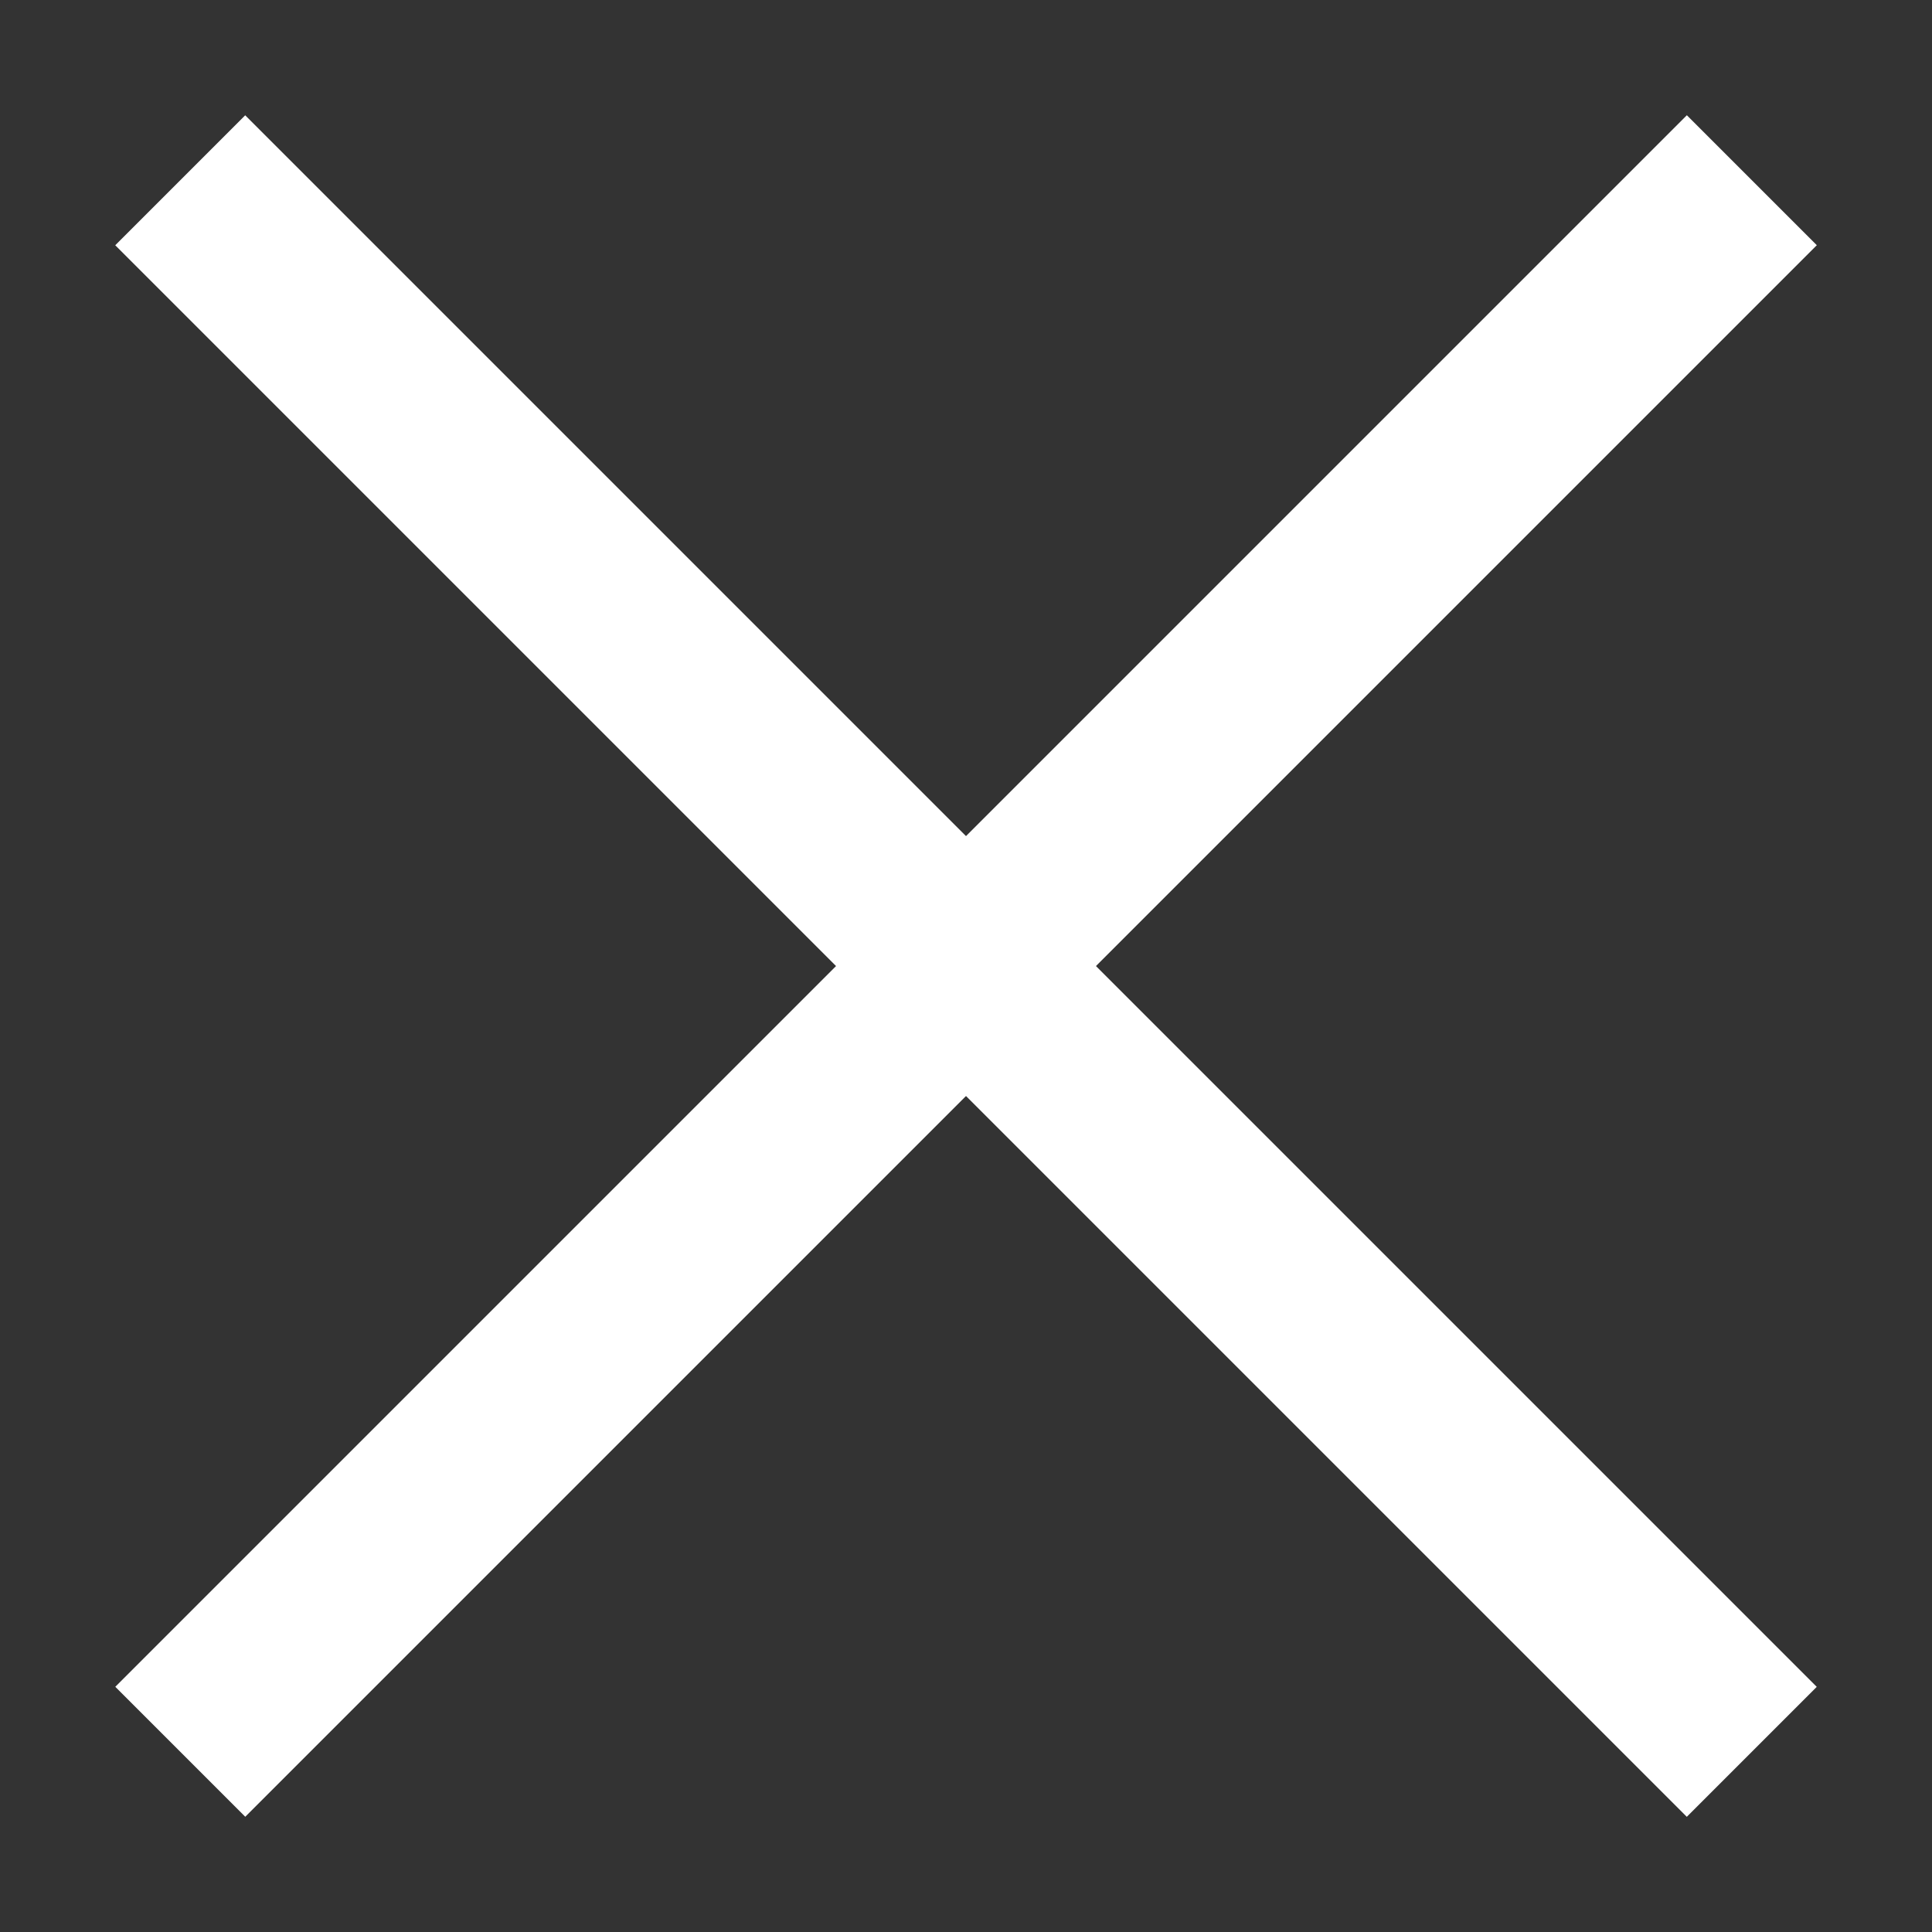
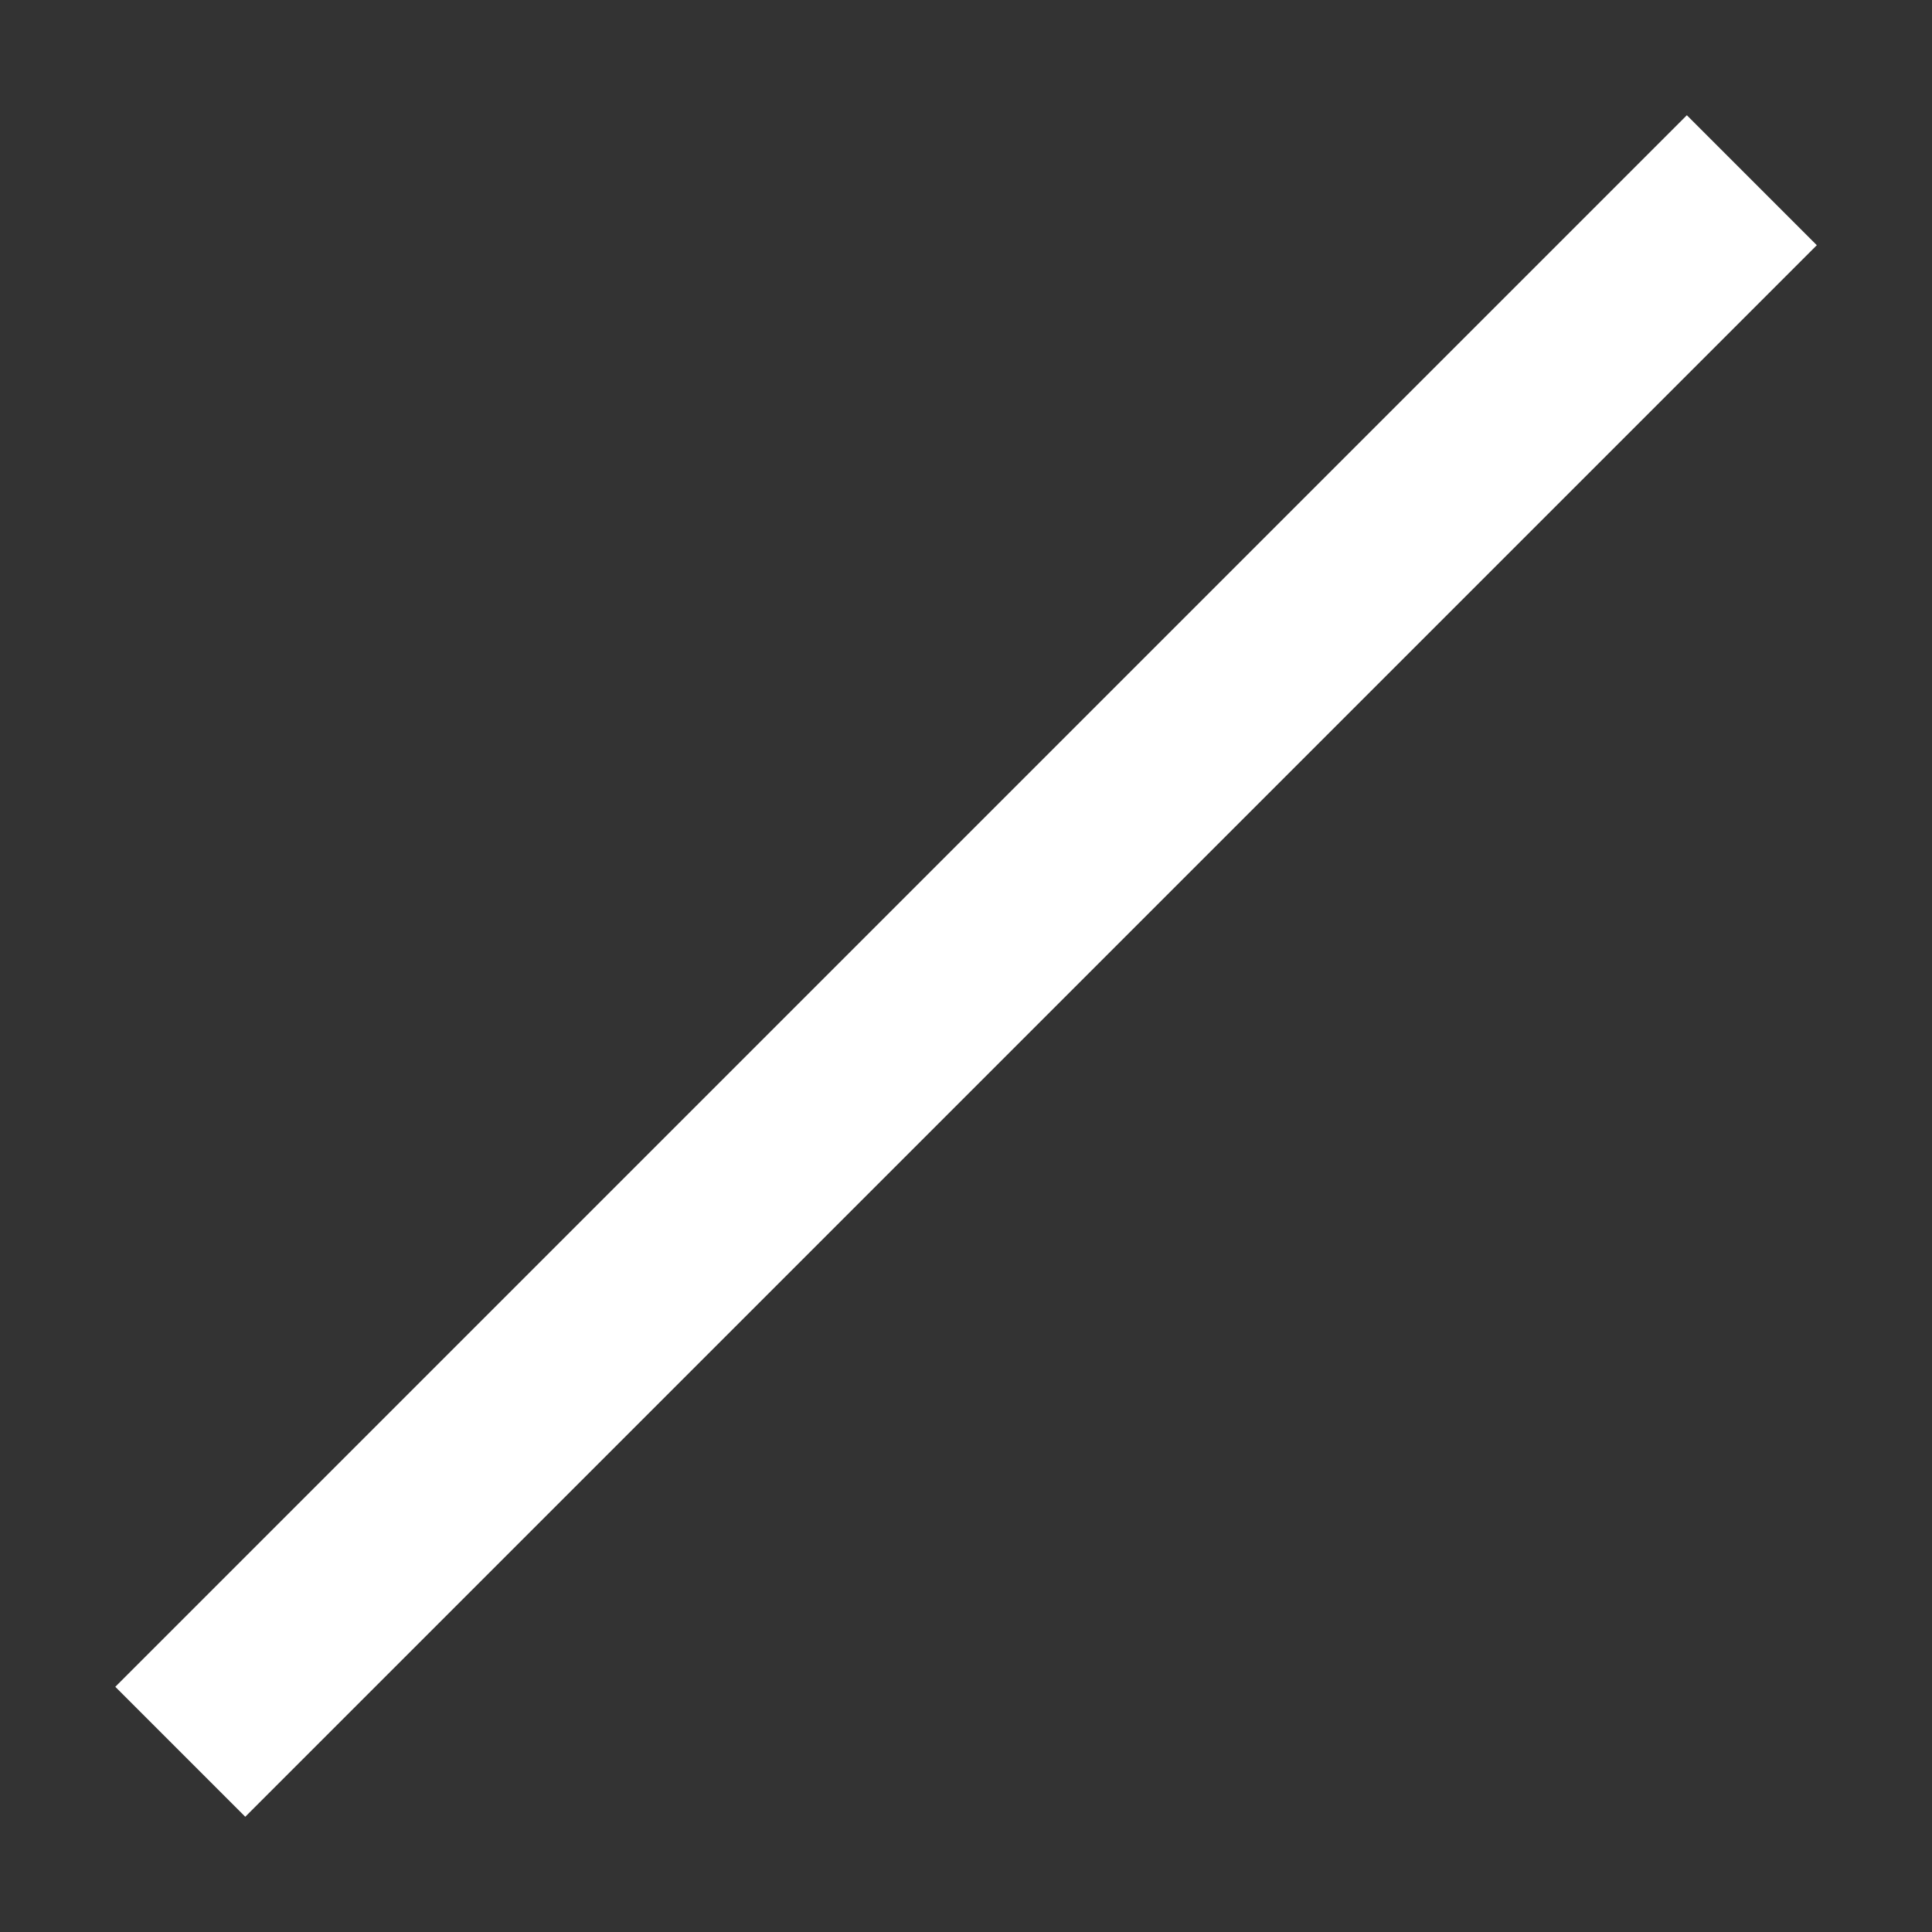
<svg xmlns="http://www.w3.org/2000/svg" width="24px" height="24px" viewBox="0 0 24 24" version="1.1">
  <rect x="0" y="0" width="24" height="24" fill="#333333" stroke="none" />
  <title>icn/menu_close</title>
  <g id="icn/menu_close" stroke="none" stroke-width="1" fill="none" fill-rule="evenodd">
-     <rect id="Rectangle-Copy-2" fill="#FFFFFF" transform="translate(12, 12) rotate(-315) translate(-12, -12) " x="-1.804" y="10.859" width="27.609" height="2.283" />
    <rect id="Rectangle-Copy-2" fill="#FFFFFF" transform="translate(12, 12) rotate(-45) translate(-12, -12) " x="-1.804" y="10.859" width="27.609" height="2.283" />
  </g>
</svg>